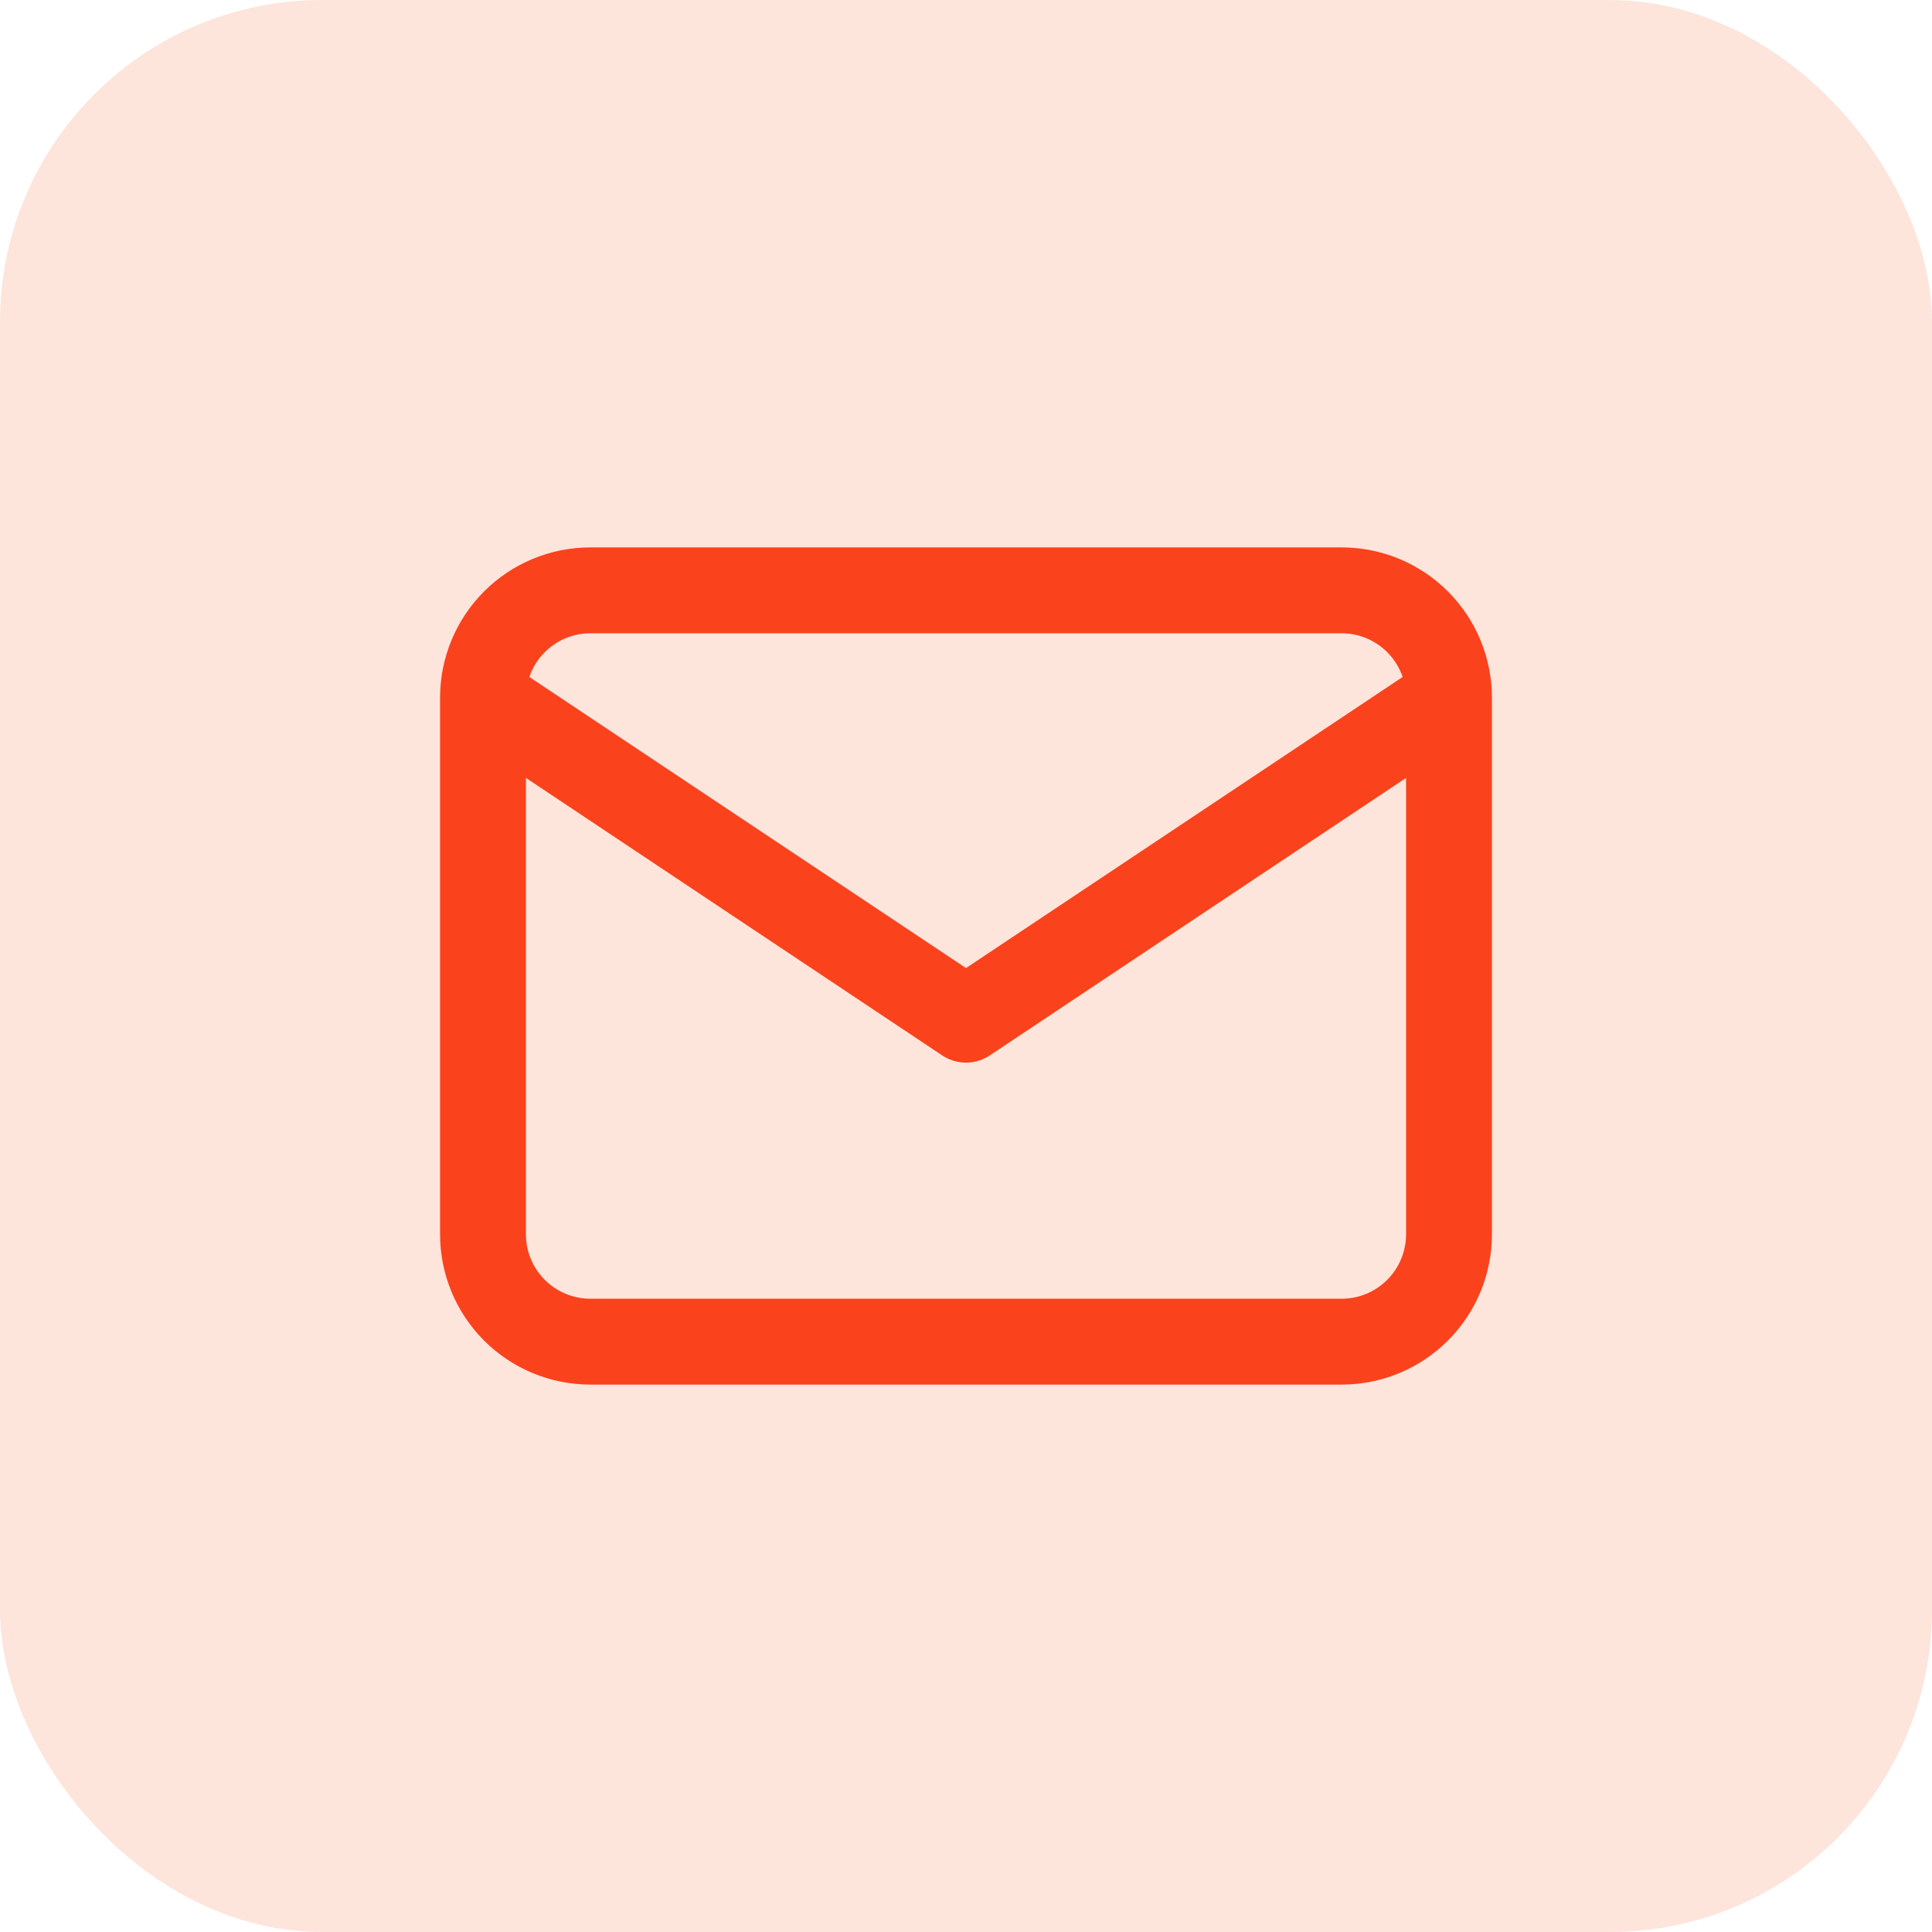
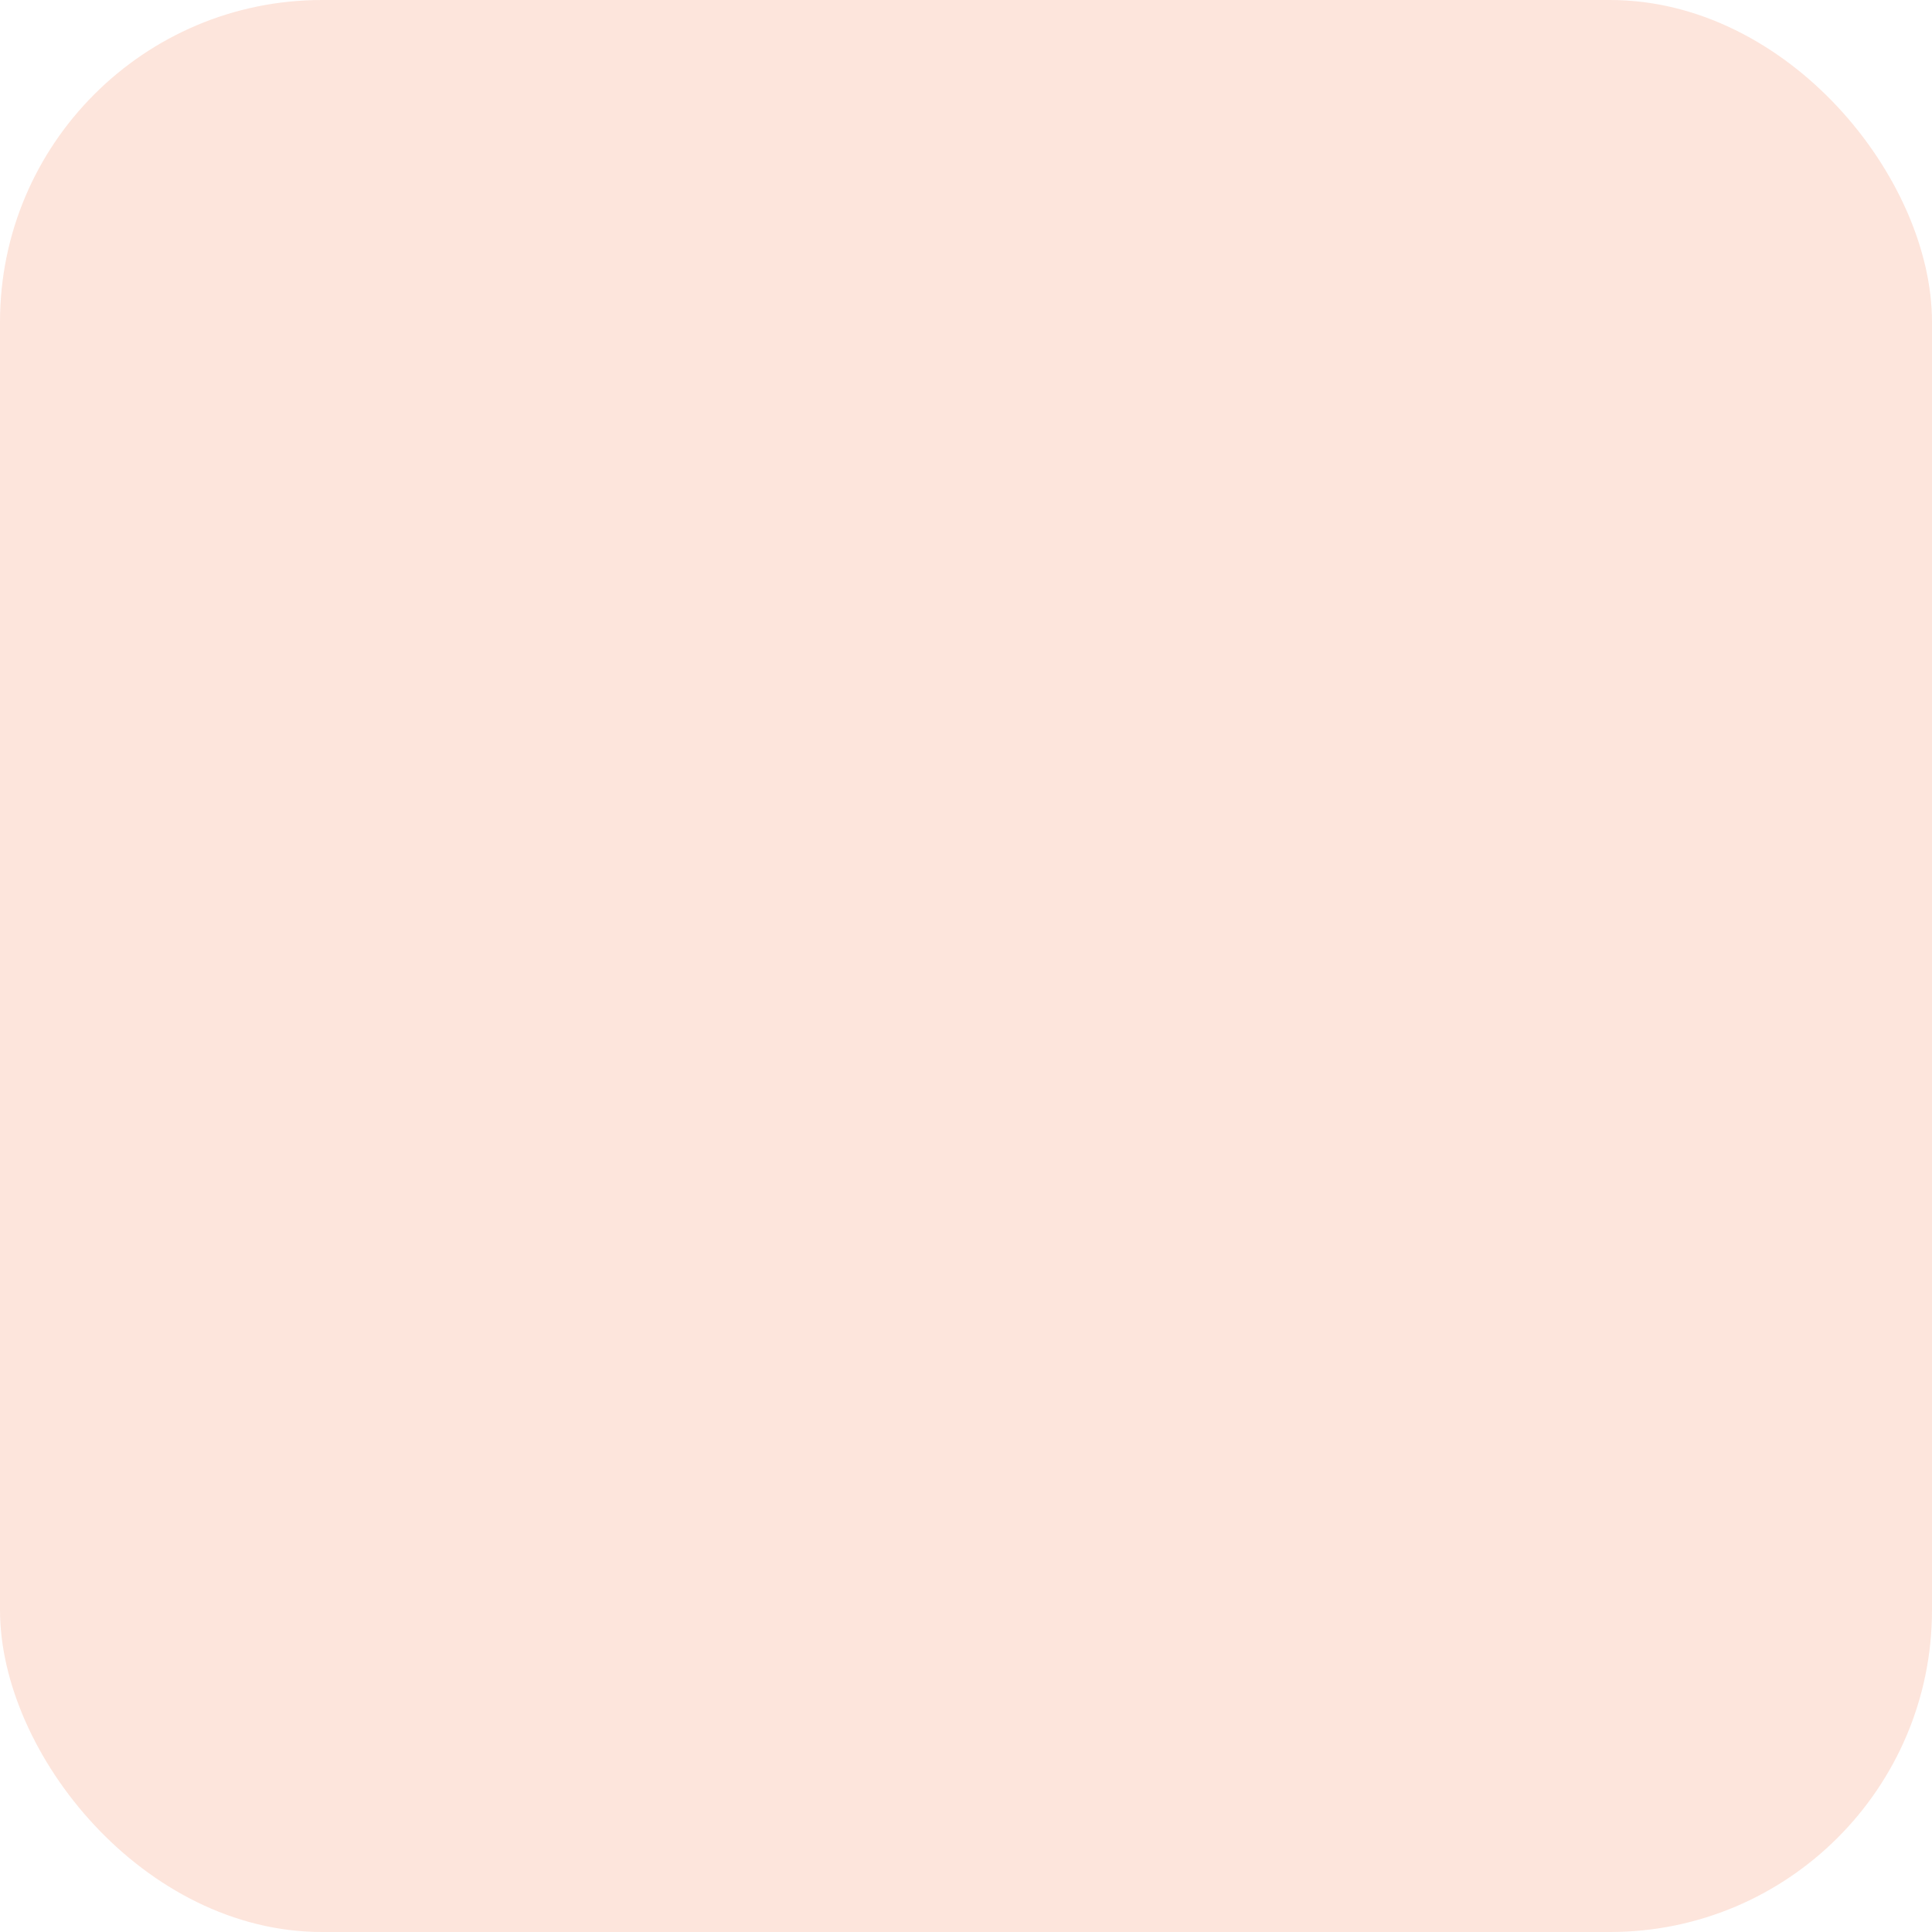
<svg xmlns="http://www.w3.org/2000/svg" width="36" height="36" viewBox="0 0 36 36" fill="none">
  <rect width="36" height="36" rx="6" fill="#F15A22" fill-opacity="0.16" />
-   <path d="M9 13C9 12.47 9.211 11.961 9.586 11.586C9.961 11.211 10.47 11 11 11H25C25.53 11 26.039 11.211 26.414 11.586C26.789 11.961 27 12.47 27 13M9 13V23C9 23.53 9.211 24.039 9.586 24.414C9.961 24.789 10.47 25 11 25H25C25.53 25 26.039 24.789 26.414 24.414C26.789 24.039 27 23.53 27 23V13M9 13L18 19L27 13" stroke="#FA421C" stroke-width="1.6" stroke-linecap="round" stroke-linejoin="round" />
</svg>